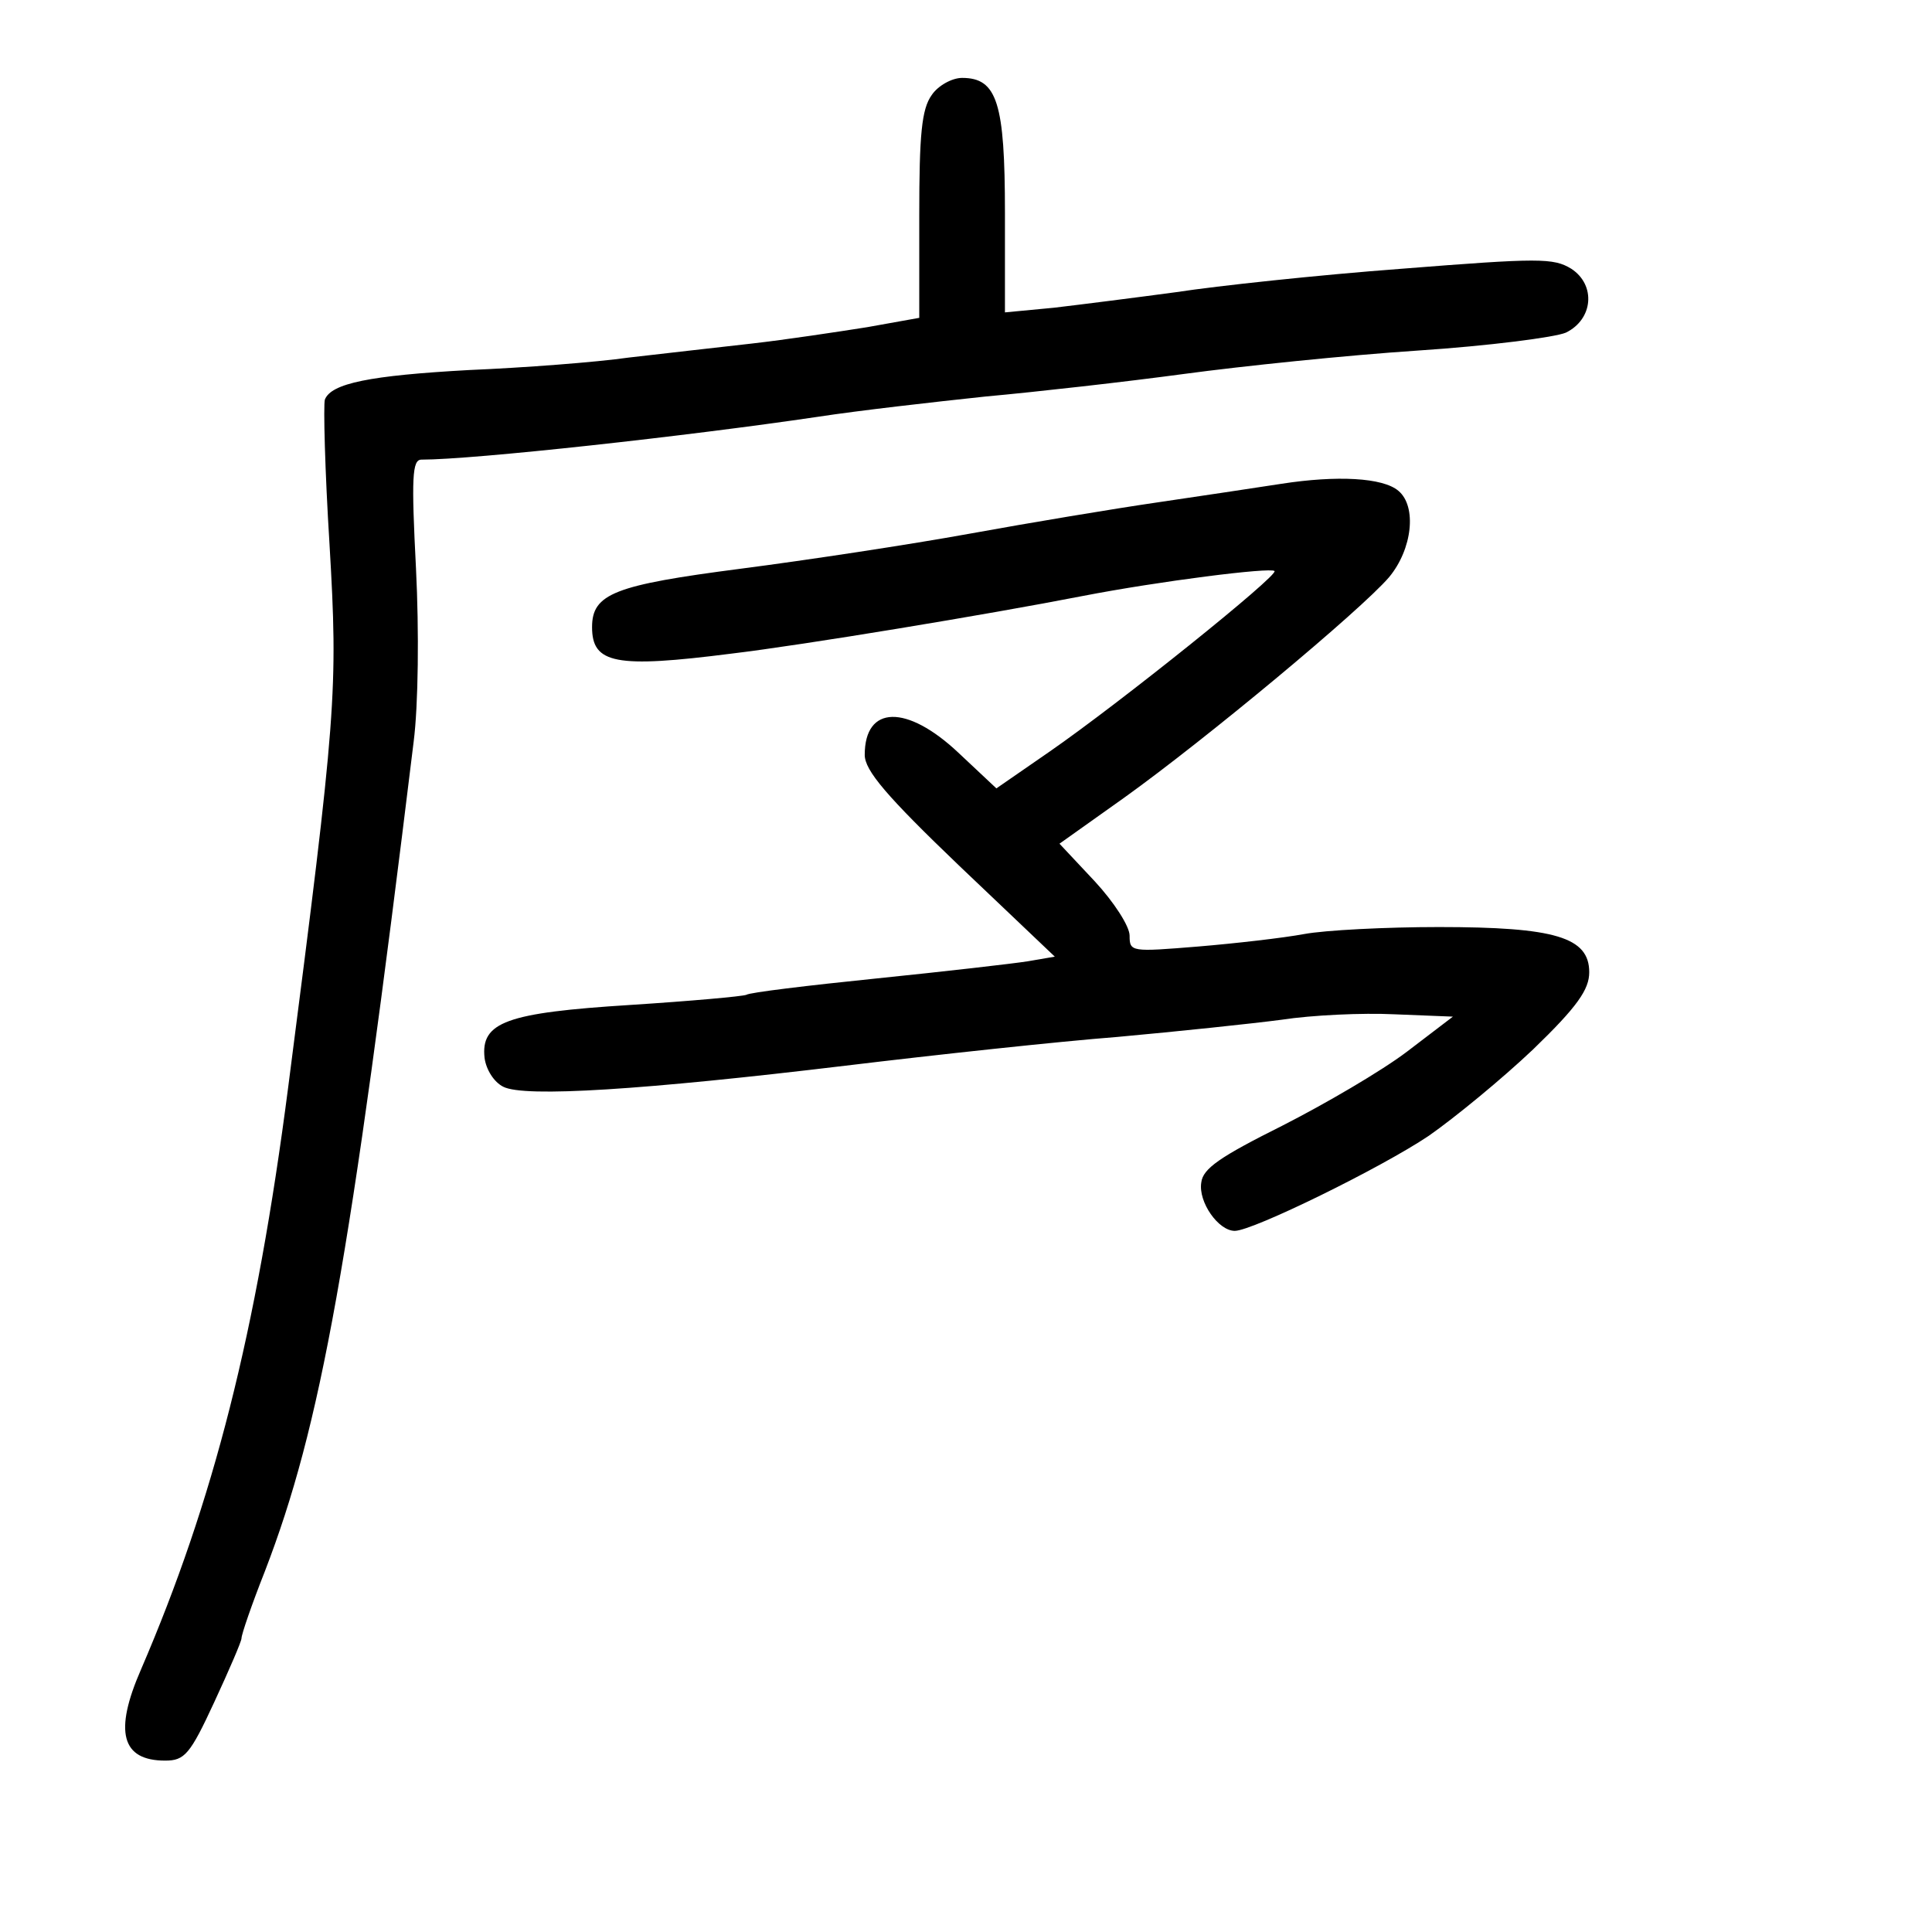
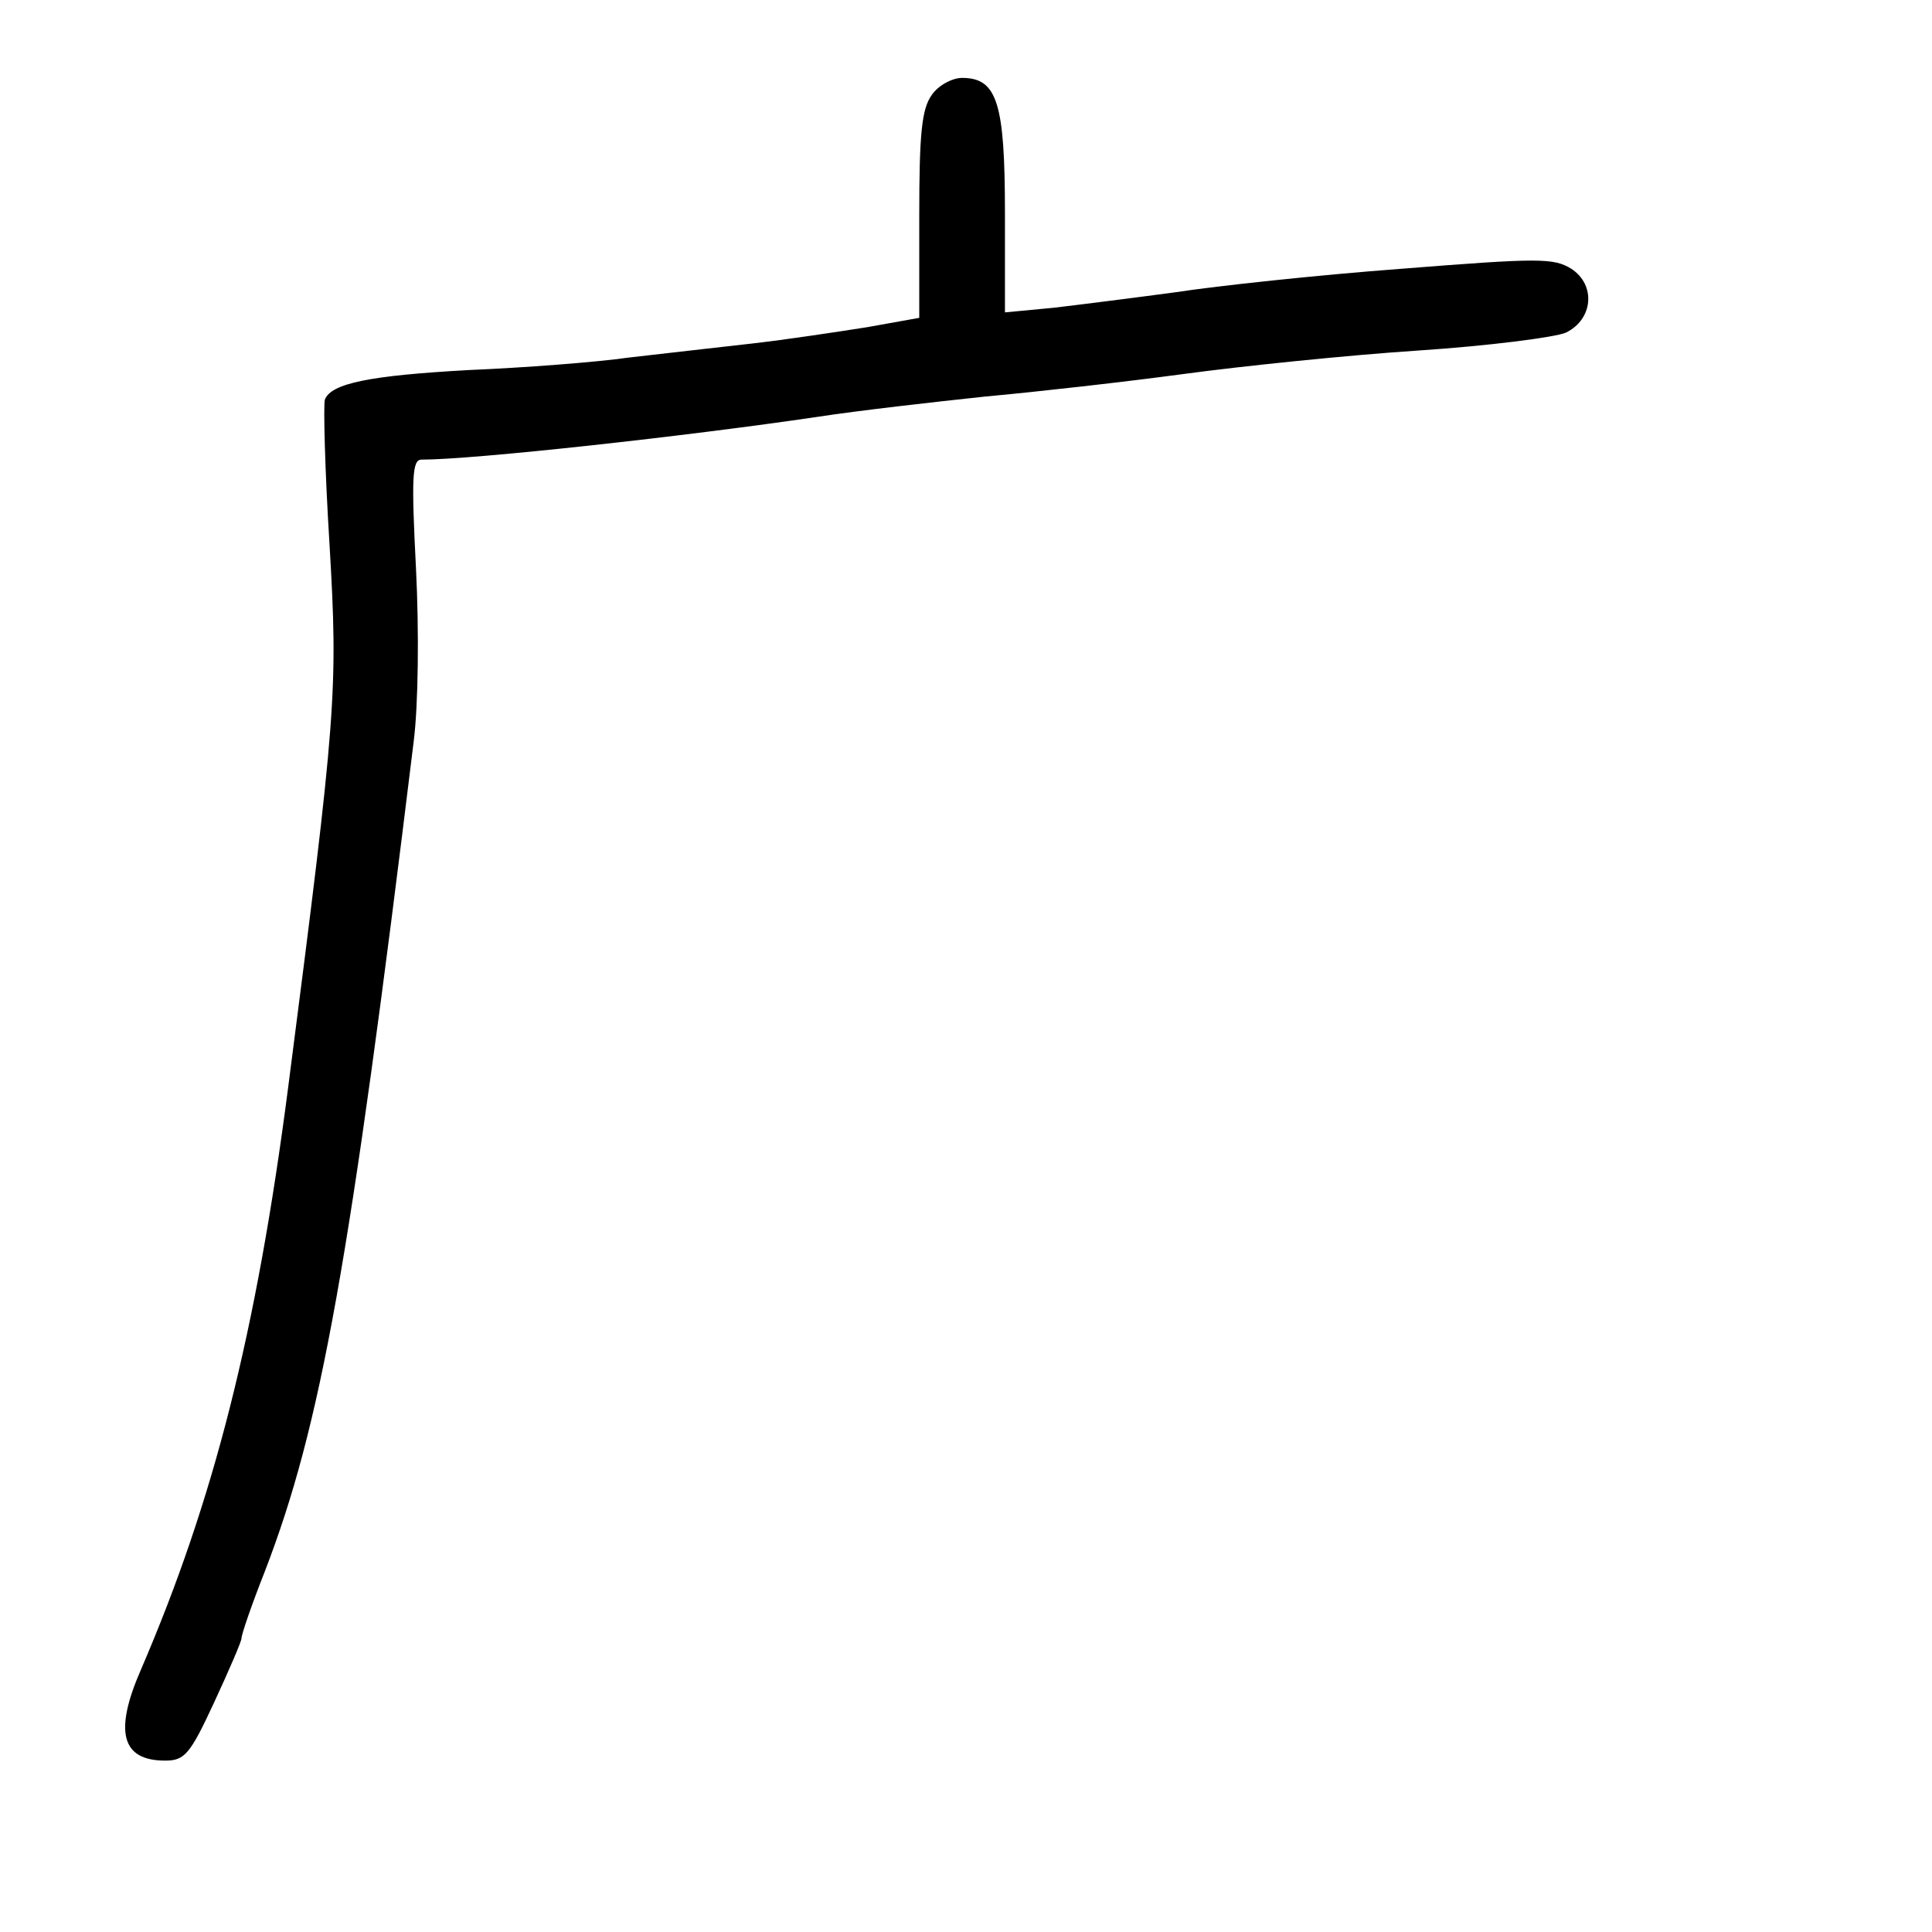
<svg xmlns="http://www.w3.org/2000/svg" version="1.0" width="248pt" height="248pt" viewBox="0 0 248 248" preserveAspectRatio="xMidYMid meet">
  <g transform="translate(0,248) scale(0.1,-0.1)" fill="#000000" stroke="none">
    <path d="M1196 2358 c-13 -18 -16 -51 -16 -154 l0 -132 -67 -12 c-38 -6 -104 -16 -148 -21 -44 -5 -115 -13 -158 -18 -42 -6 -134 -13 -205 -16 -127 -7 -177 -17 -185 -38 -2 -7 0 -90 6 -186 11 -188 9 -216 -53 -696 -41 -317 -96 -532 -189 -748 -35 -80 -25 -117 31 -117 25 0 32 8 63 75 19 41 35 78 35 82 0 5 13 43 30 86 72 187 109 394 191 1065 6 47 7 142 3 222 -6 117 -5 140 7 140 67 0 340 30 509 55 52 8 149 19 215 26 66 6 181 19 255 29 74 10 209 24 300 30 91 6 176 17 190 23 35 17 39 61 7 82 -23 14 -41 14 -218 0 -107 -8 -237 -22 -289 -30 -52 -7 -123 -16 -157 -20 l-63 -6 0 128 c0 141 -10 173 -55 173 -13 0 -31 -10 -39 -22z" />
-     <path d="M1645 1859 c-33 -5 -105 -16 -160 -24 -55 -8 -163 -26 -240 -40 -77 -14 -209 -34 -294 -45 -162 -21 -191 -32 -191 -75 0 -47 30 -53 179 -34 92 11 328 50 451 74 98 19 241 37 246 32 6 -5 -198 -169 -289 -232 l-68 -47 -49 46 c-66 62 -120 61 -120 -3 0 -20 28 -53 122 -143 l122 -116 -35 -6 c-19 -3 -106 -13 -194 -22 -88 -9 -163 -18 -167 -21 -5 -2 -71 -8 -149 -13 -159 -10 -192 -22 -187 -68 2 -15 12 -31 24 -37 27 -14 181 -4 439 27 116 14 273 31 350 37 77 7 172 17 210 22 39 6 104 9 145 7 l75 -3 -59 -45 c-33 -25 -105 -67 -160 -95 -80 -40 -102 -55 -104 -73 -4 -25 22 -62 43 -62 23 0 188 81 249 122 33 23 94 73 134 111 57 55 72 77 72 99 0 45 -44 58 -193 58 -68 0 -146 -4 -173 -9 -27 -5 -88 -12 -136 -16 -86 -7 -88 -7 -88 14 0 12 -20 43 -45 70 l-45 48 83 59 c106 76 304 241 340 283 30 36 36 91 12 111 -20 17 -79 20 -150 9z" />
  </g>
</svg>